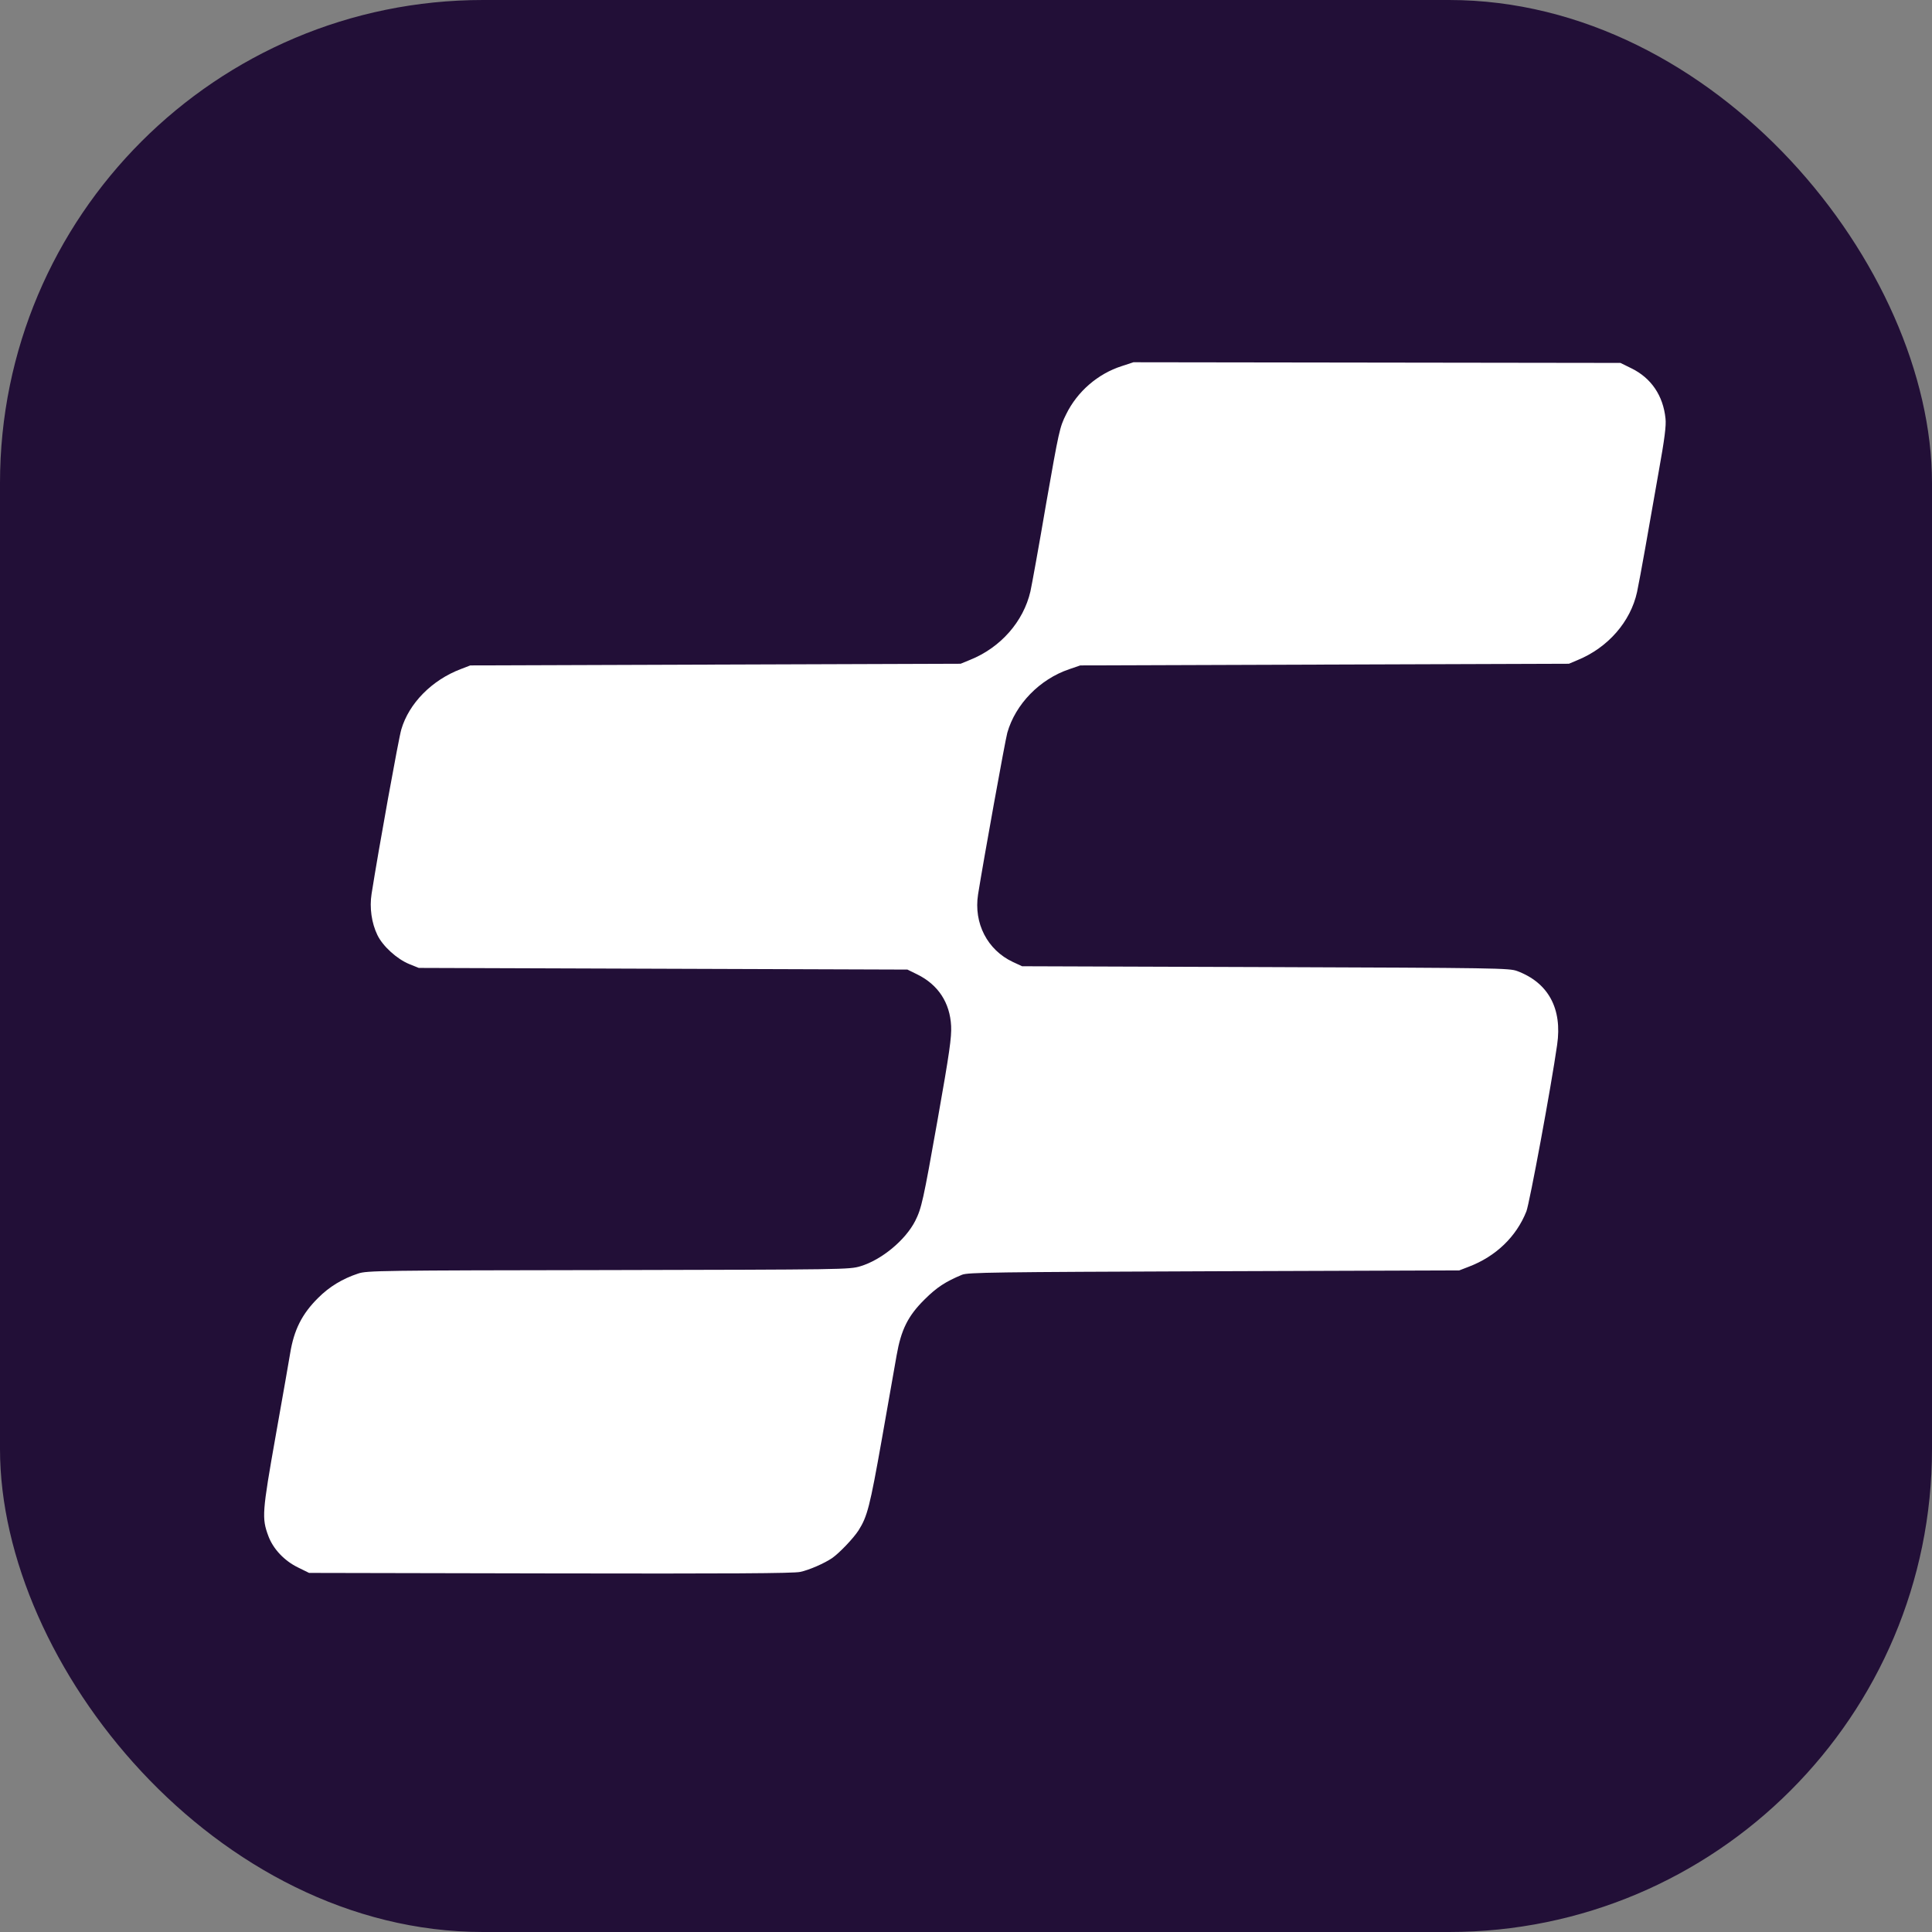
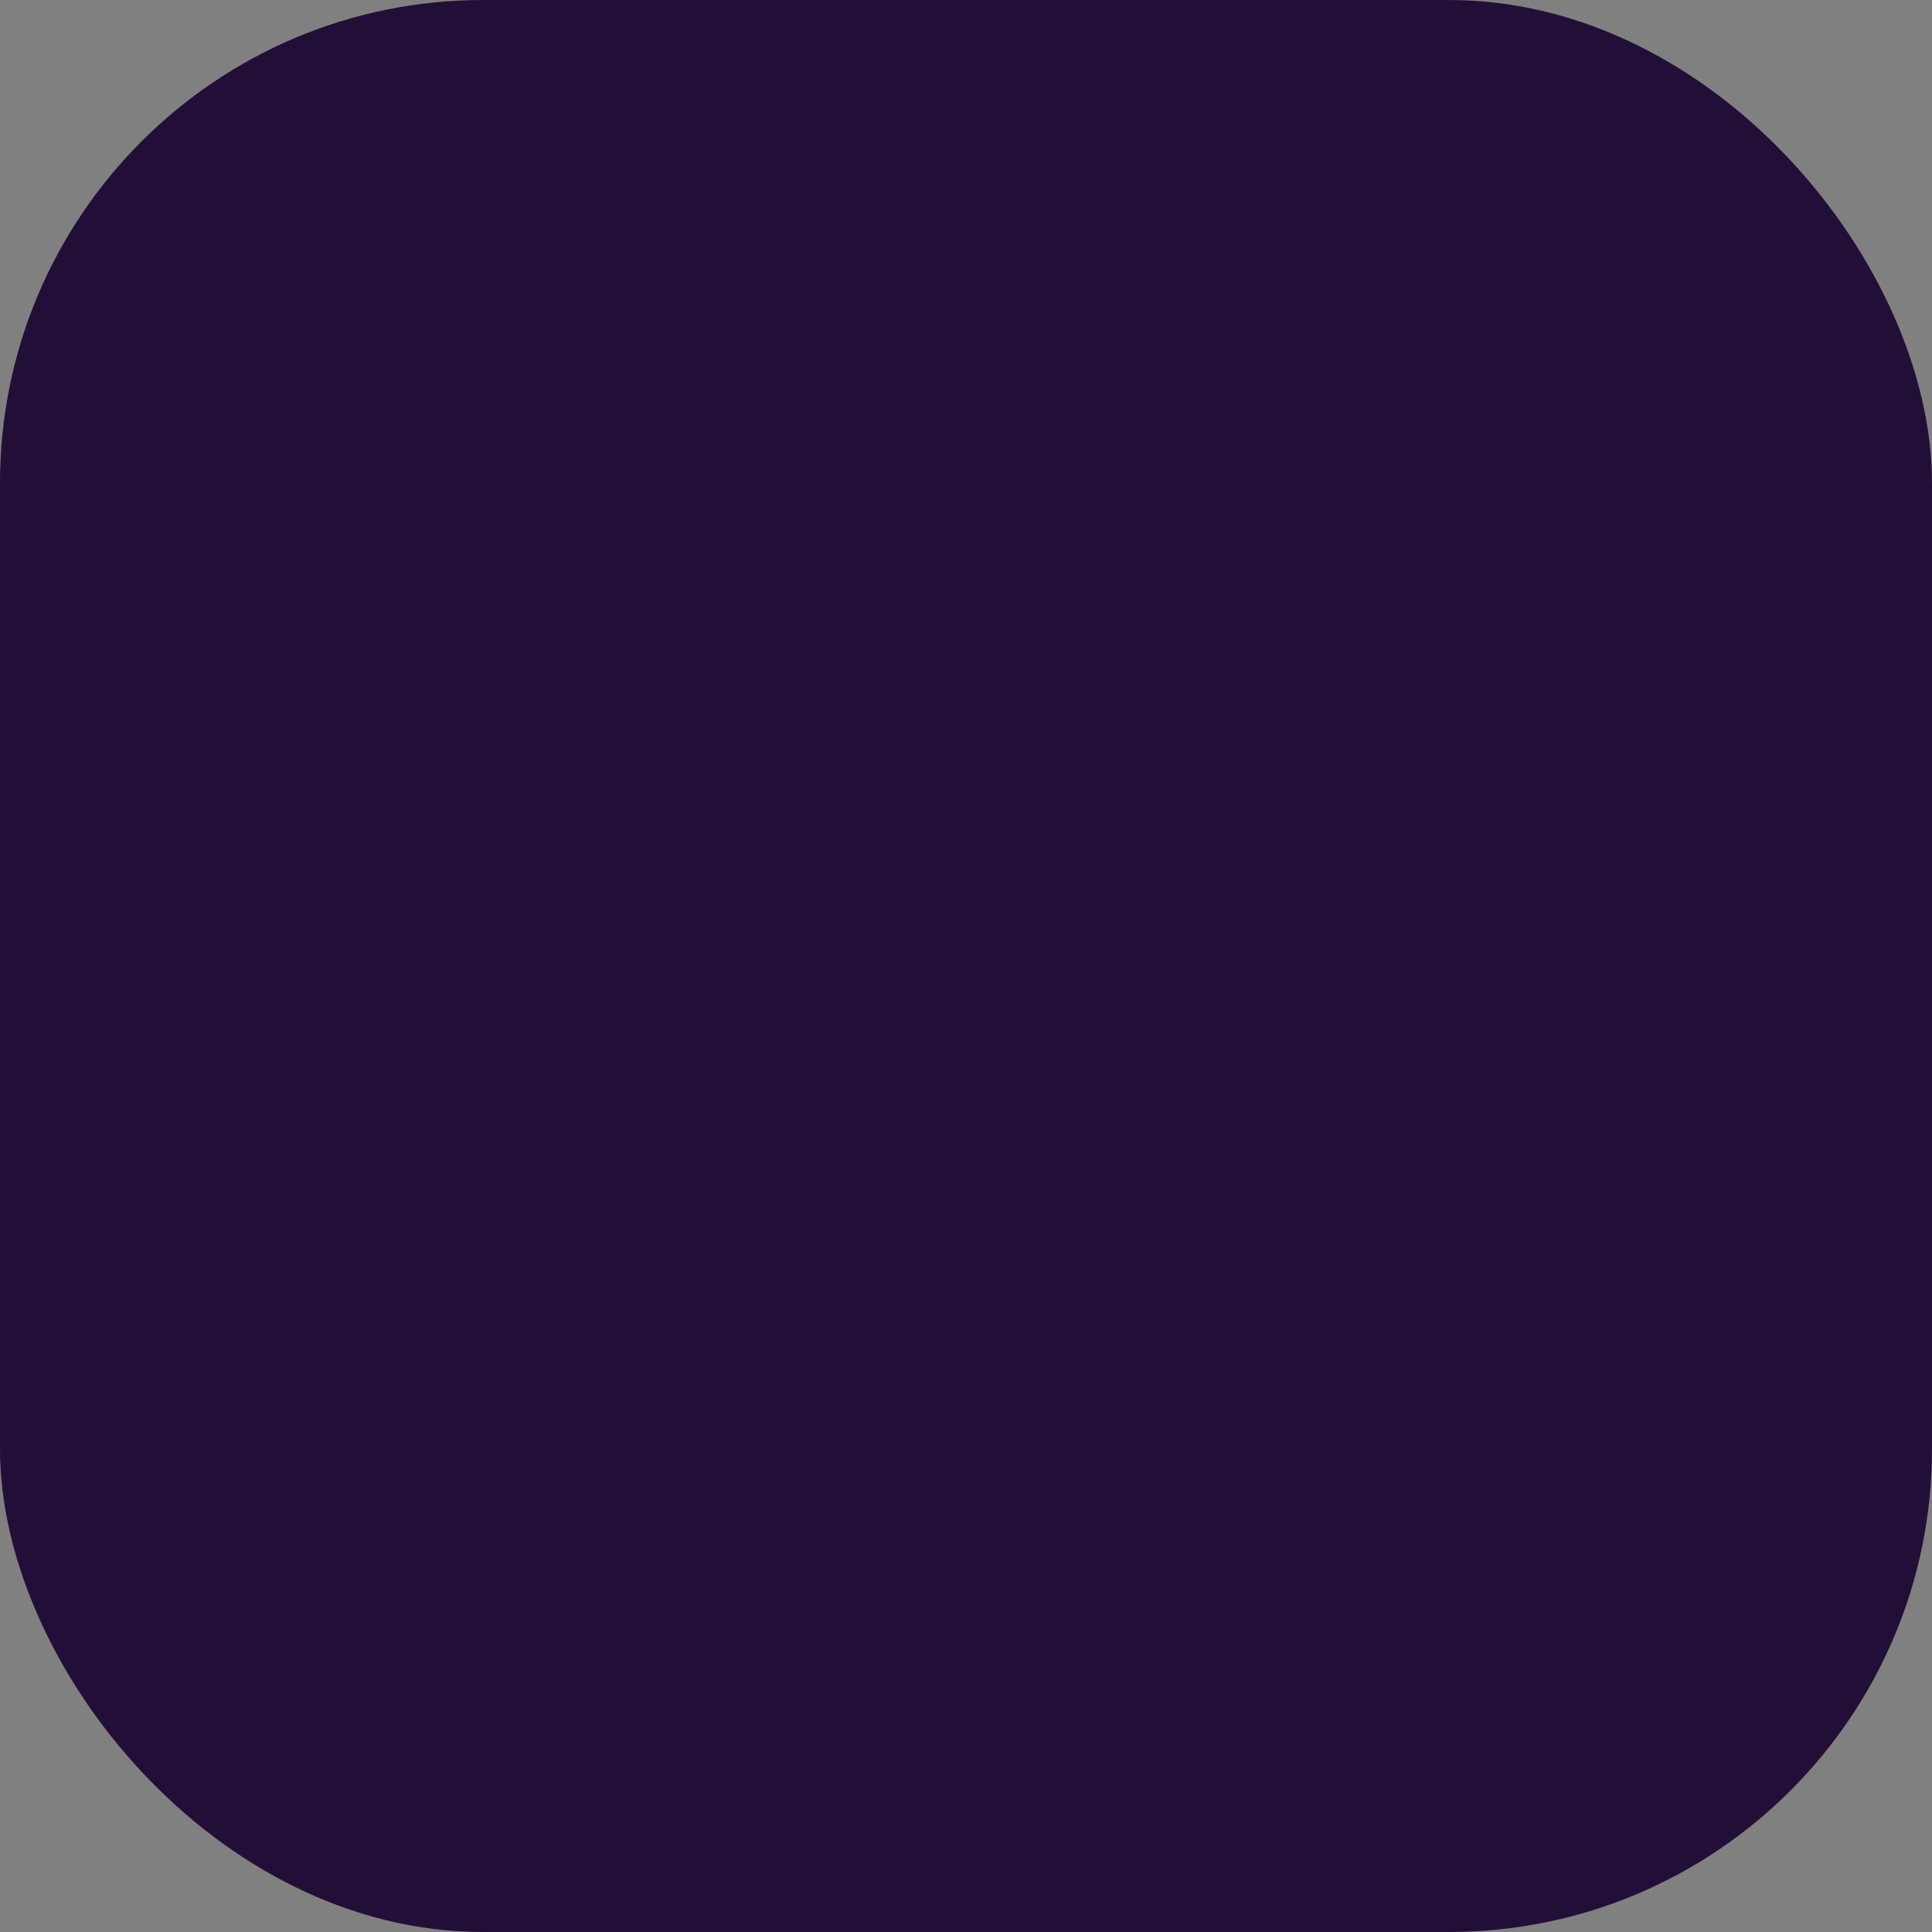
<svg xmlns="http://www.w3.org/2000/svg" width="512" height="512" viewBox="0 0 512 512" fill="none">
  <rect x="0" y="0" width="512" height="512" fill="#808080" stroke="none" />
  <rect width="512" height="512" rx="128" fill="#220F37" />
-   <path d="M297.296 97.014C290.953 99.04 285.492 103.753 282.54 109.787C280.823 113.223 280.646 114.06 277.211 133.616C275.317 144.76 273.423 155.155 273.07 156.741C271.22 164.713 265.186 171.629 257.037 174.888L254.571 175.901L189.602 176.121L124.633 176.342L122.122 177.311C114.458 180.218 108.38 186.384 106.354 193.3C105.649 195.634 100.319 225.101 98.469 236.906C97.897 240.518 98.469 244.614 100.011 247.785C101.42 250.737 105.208 254.172 108.468 255.494L110.979 256.507L175.727 256.727L240.476 256.947L243.075 258.224C248.625 260.955 251.752 265.712 252.06 271.923C252.192 274.918 251.664 278.75 248.448 296.897C244.66 318.26 244.22 320.198 242.546 323.546C239.947 328.655 233.605 333.897 228.011 335.57C225.104 336.451 223.694 336.451 161.192 336.584C100.716 336.672 97.192 336.716 94.901 337.509C90.761 338.874 87.281 340.988 84.33 343.939C80.014 348.212 77.9 352.44 76.886 358.695C76.666 360.149 74.948 369.839 73.098 380.278C69.443 400.892 69.355 402.301 71.116 407.058C72.394 410.494 75.345 413.621 78.957 415.383L81.908 416.837L145.775 416.969C193.346 417.057 210.26 416.969 212.066 416.572C214.4 416.088 218.541 414.282 220.567 412.872C222.461 411.551 226.161 407.675 227.526 405.561C229.861 401.861 230.521 399.306 233.693 381.423C235.366 371.821 237.128 361.822 237.613 359.18C238.802 352.396 240.608 348.74 245.013 344.38C248.228 341.164 250.607 339.623 254.967 337.817C256.597 337.2 262.808 337.112 321.742 336.892L386.711 336.672L389.222 335.703C396.401 332.972 401.819 327.774 404.506 321.035C405.343 318.877 411.069 288.044 412.654 276.9C414.064 267.298 410.32 260.427 402.083 257.344C400.013 256.551 396.798 256.507 335.396 256.286L270.868 256.066L268.401 254.921C261.662 251.75 258.006 244.658 259.196 237.038C260.649 227.92 266.375 196.251 266.948 194.181C269.106 186.605 275.537 179.998 283.333 177.355L286.284 176.342L351.033 176.121L415.782 175.901L418.072 174.932C426.133 171.629 432.123 164.757 433.841 156.873C434.193 155.243 435.162 150.002 435.999 145.289C436.836 140.576 438.422 131.458 439.567 125.027C441.153 116.218 441.593 112.738 441.373 110.888C440.756 104.854 437.585 100.185 432.387 97.63L429.436 96.177L364.908 96.089L300.379 96.001L297.296 97.014Z" fill="white" />
</svg>